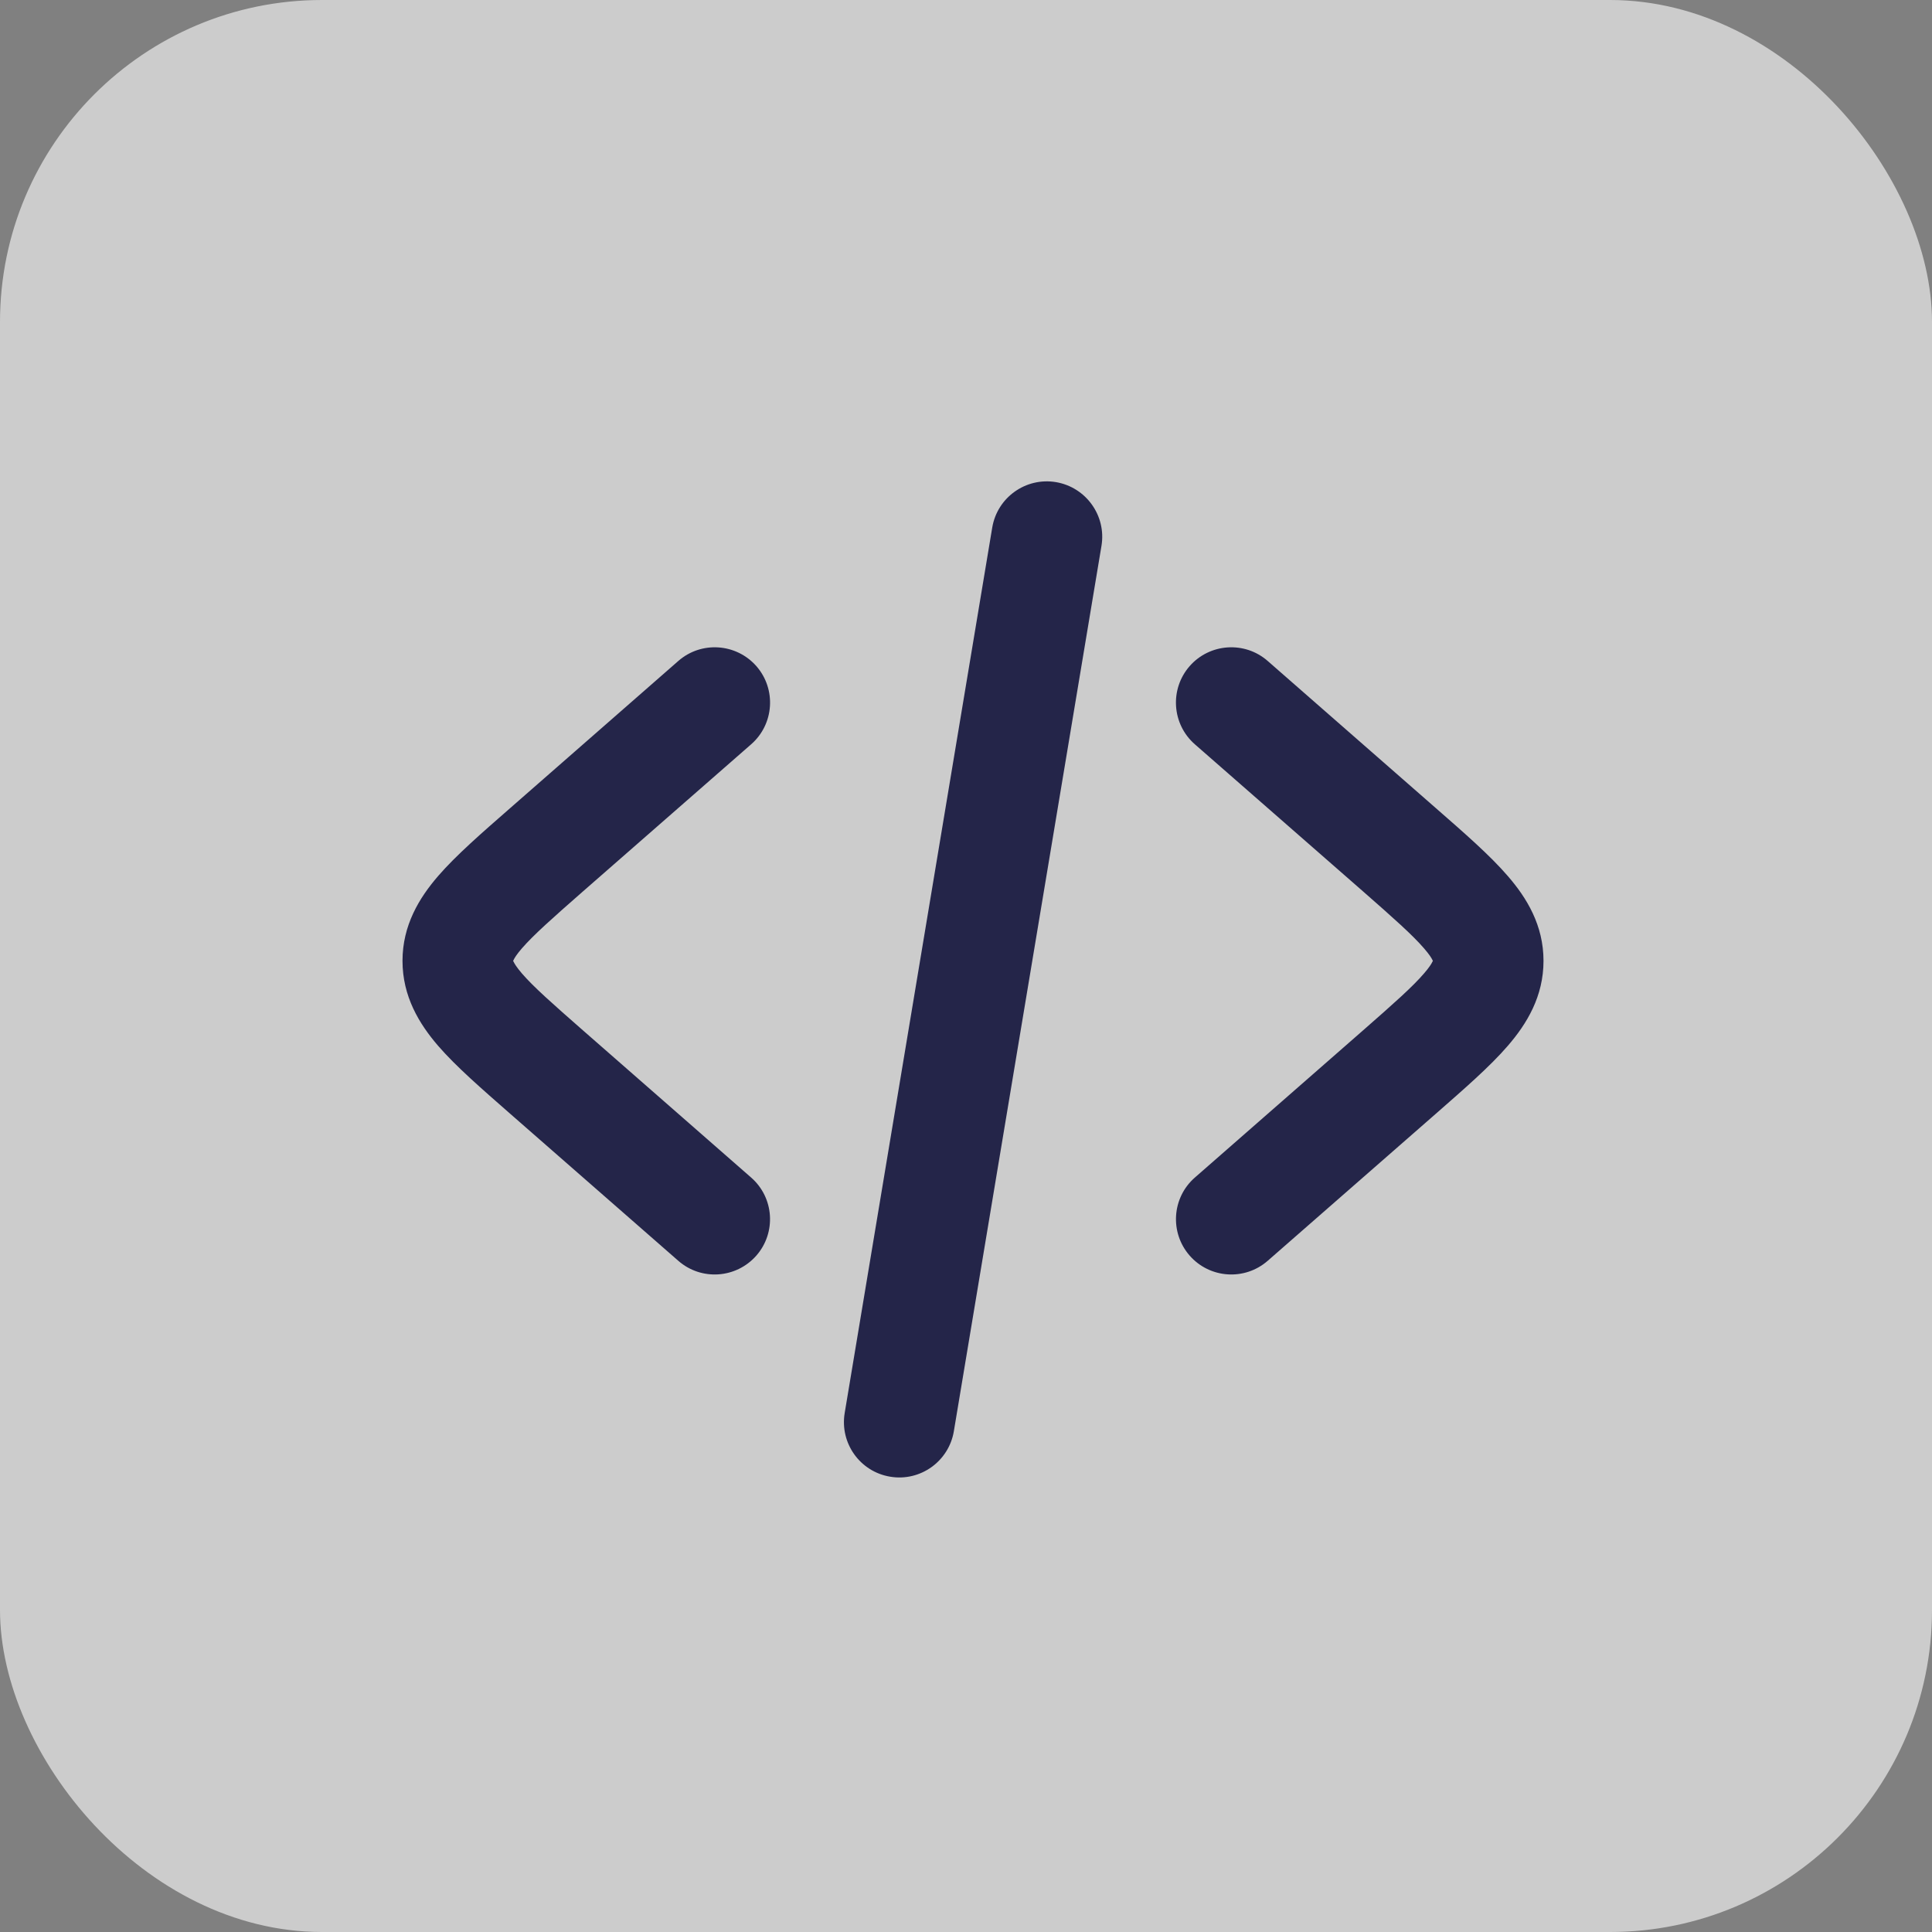
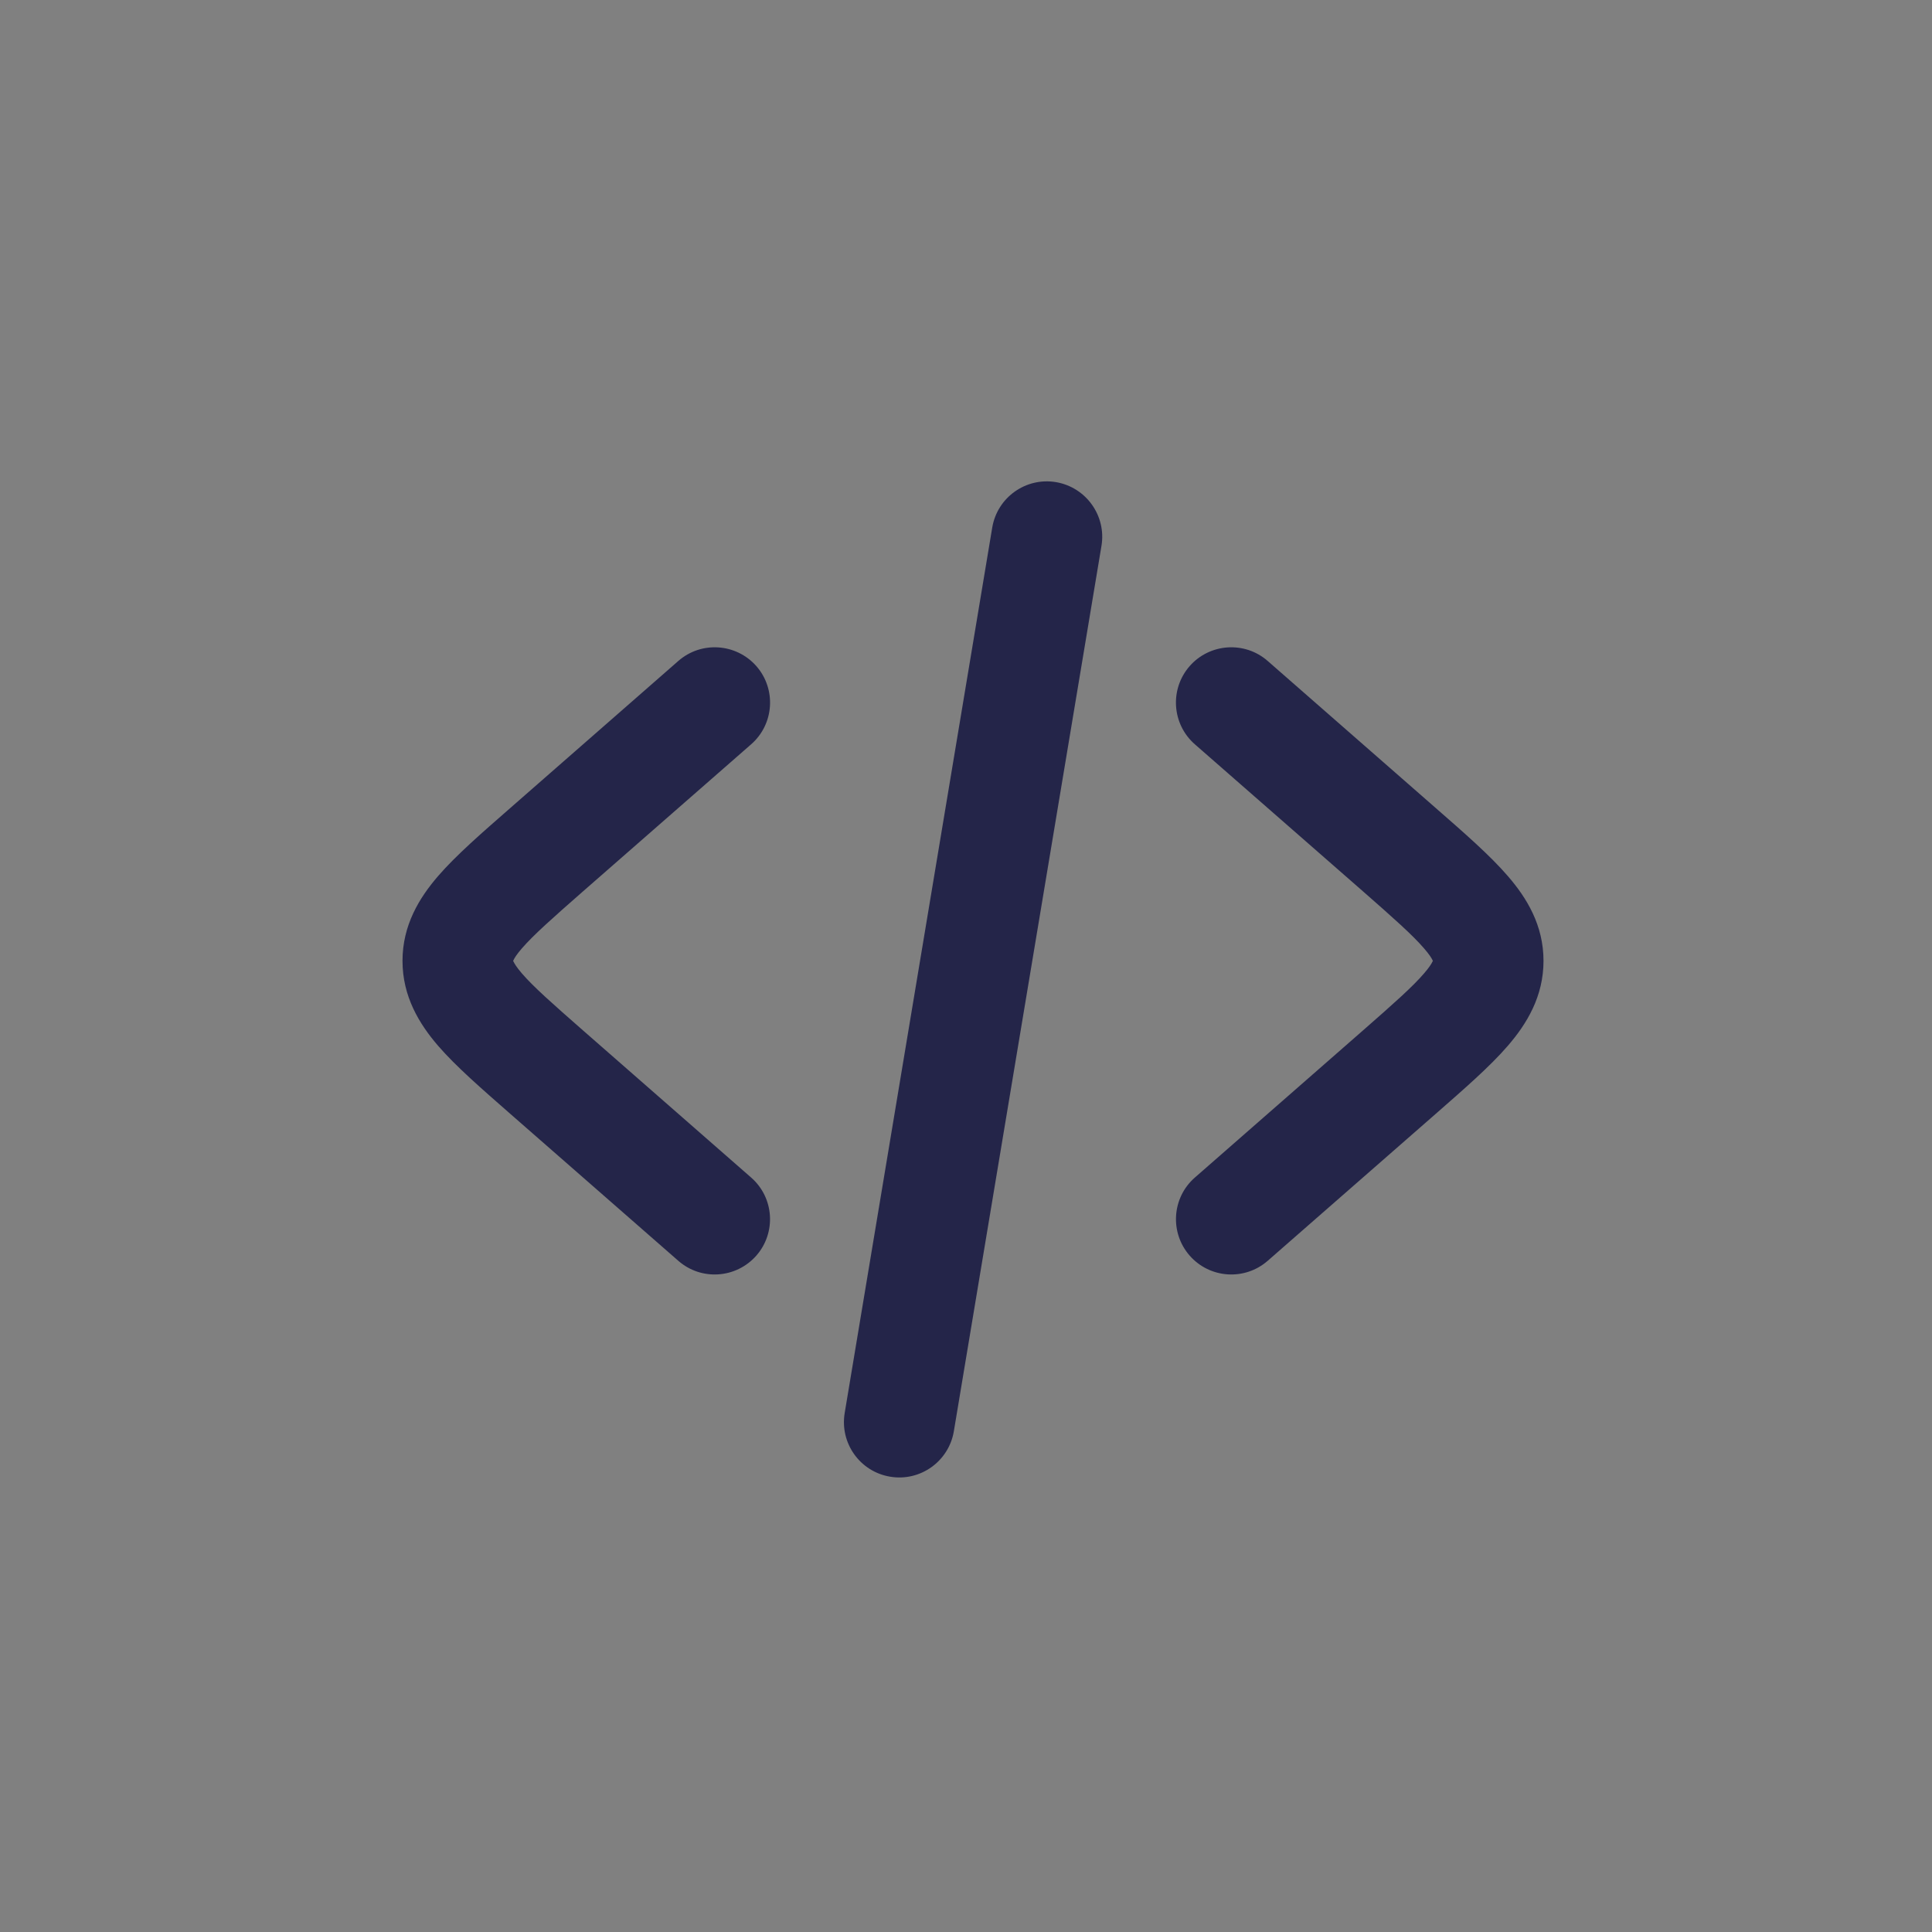
<svg xmlns="http://www.w3.org/2000/svg" width="24" height="24" viewBox="0 0 24 24" fill="none">
  <rect x="0" y="0" width="24" height="24" fill="#808080" stroke="none" />
-   <rect width="24" height="24" rx="4" fill="white" fill-opacity="0.6" />
  <path fill-rule="evenodd" clip-rule="evenodd" d="M13.117 5.989C13.491 6.052 13.745 6.406 13.683 6.78L11.849 17.78C11.786 18.154 11.432 18.407 11.058 18.344C10.683 18.282 10.431 17.928 10.493 17.553L12.326 6.553C12.389 6.179 12.743 5.927 13.117 5.989ZM8.426 8.211C8.711 7.961 9.145 7.99 9.396 8.275C9.646 8.561 9.617 8.996 9.331 9.246L7.241 11.074C6.859 11.409 6.628 11.614 6.483 11.781C6.417 11.857 6.39 11.903 6.38 11.925C6.378 11.93 6.375 11.934 6.374 11.936C6.375 11.938 6.377 11.941 6.38 11.947C6.39 11.969 6.417 12.015 6.483 12.092C6.628 12.26 6.859 12.464 7.241 12.799L9.331 14.628C9.617 14.878 9.645 15.312 9.396 15.597C9.145 15.883 8.711 15.912 8.426 15.662L6.336 13.834C5.985 13.526 5.665 13.249 5.442 12.991C5.207 12.718 5 12.378 5 11.936C5 11.495 5.207 11.155 5.442 10.883C5.665 10.625 5.985 10.347 6.336 10.04L8.426 8.211ZM14.778 8.275C15.028 7.99 15.463 7.961 15.748 8.211L17.838 10.04C18.189 10.347 18.509 10.625 18.731 10.883C18.967 11.155 19.174 11.495 19.174 11.936C19.174 12.378 18.967 12.718 18.731 12.991C18.509 13.249 18.189 13.526 17.838 13.834L15.748 15.662C15.462 15.912 15.028 15.883 14.778 15.597C14.529 15.312 14.557 14.878 14.843 14.628L16.933 12.799C17.315 12.464 17.546 12.26 17.69 12.092C17.757 12.015 17.784 11.969 17.794 11.947C17.797 11.941 17.799 11.938 17.8 11.936C17.799 11.934 17.796 11.93 17.794 11.925C17.784 11.903 17.756 11.857 17.69 11.781C17.546 11.614 17.315 11.409 16.933 11.074L14.843 9.246C14.557 8.996 14.528 8.561 14.778 8.275Z" fill="#242549" />
</svg>